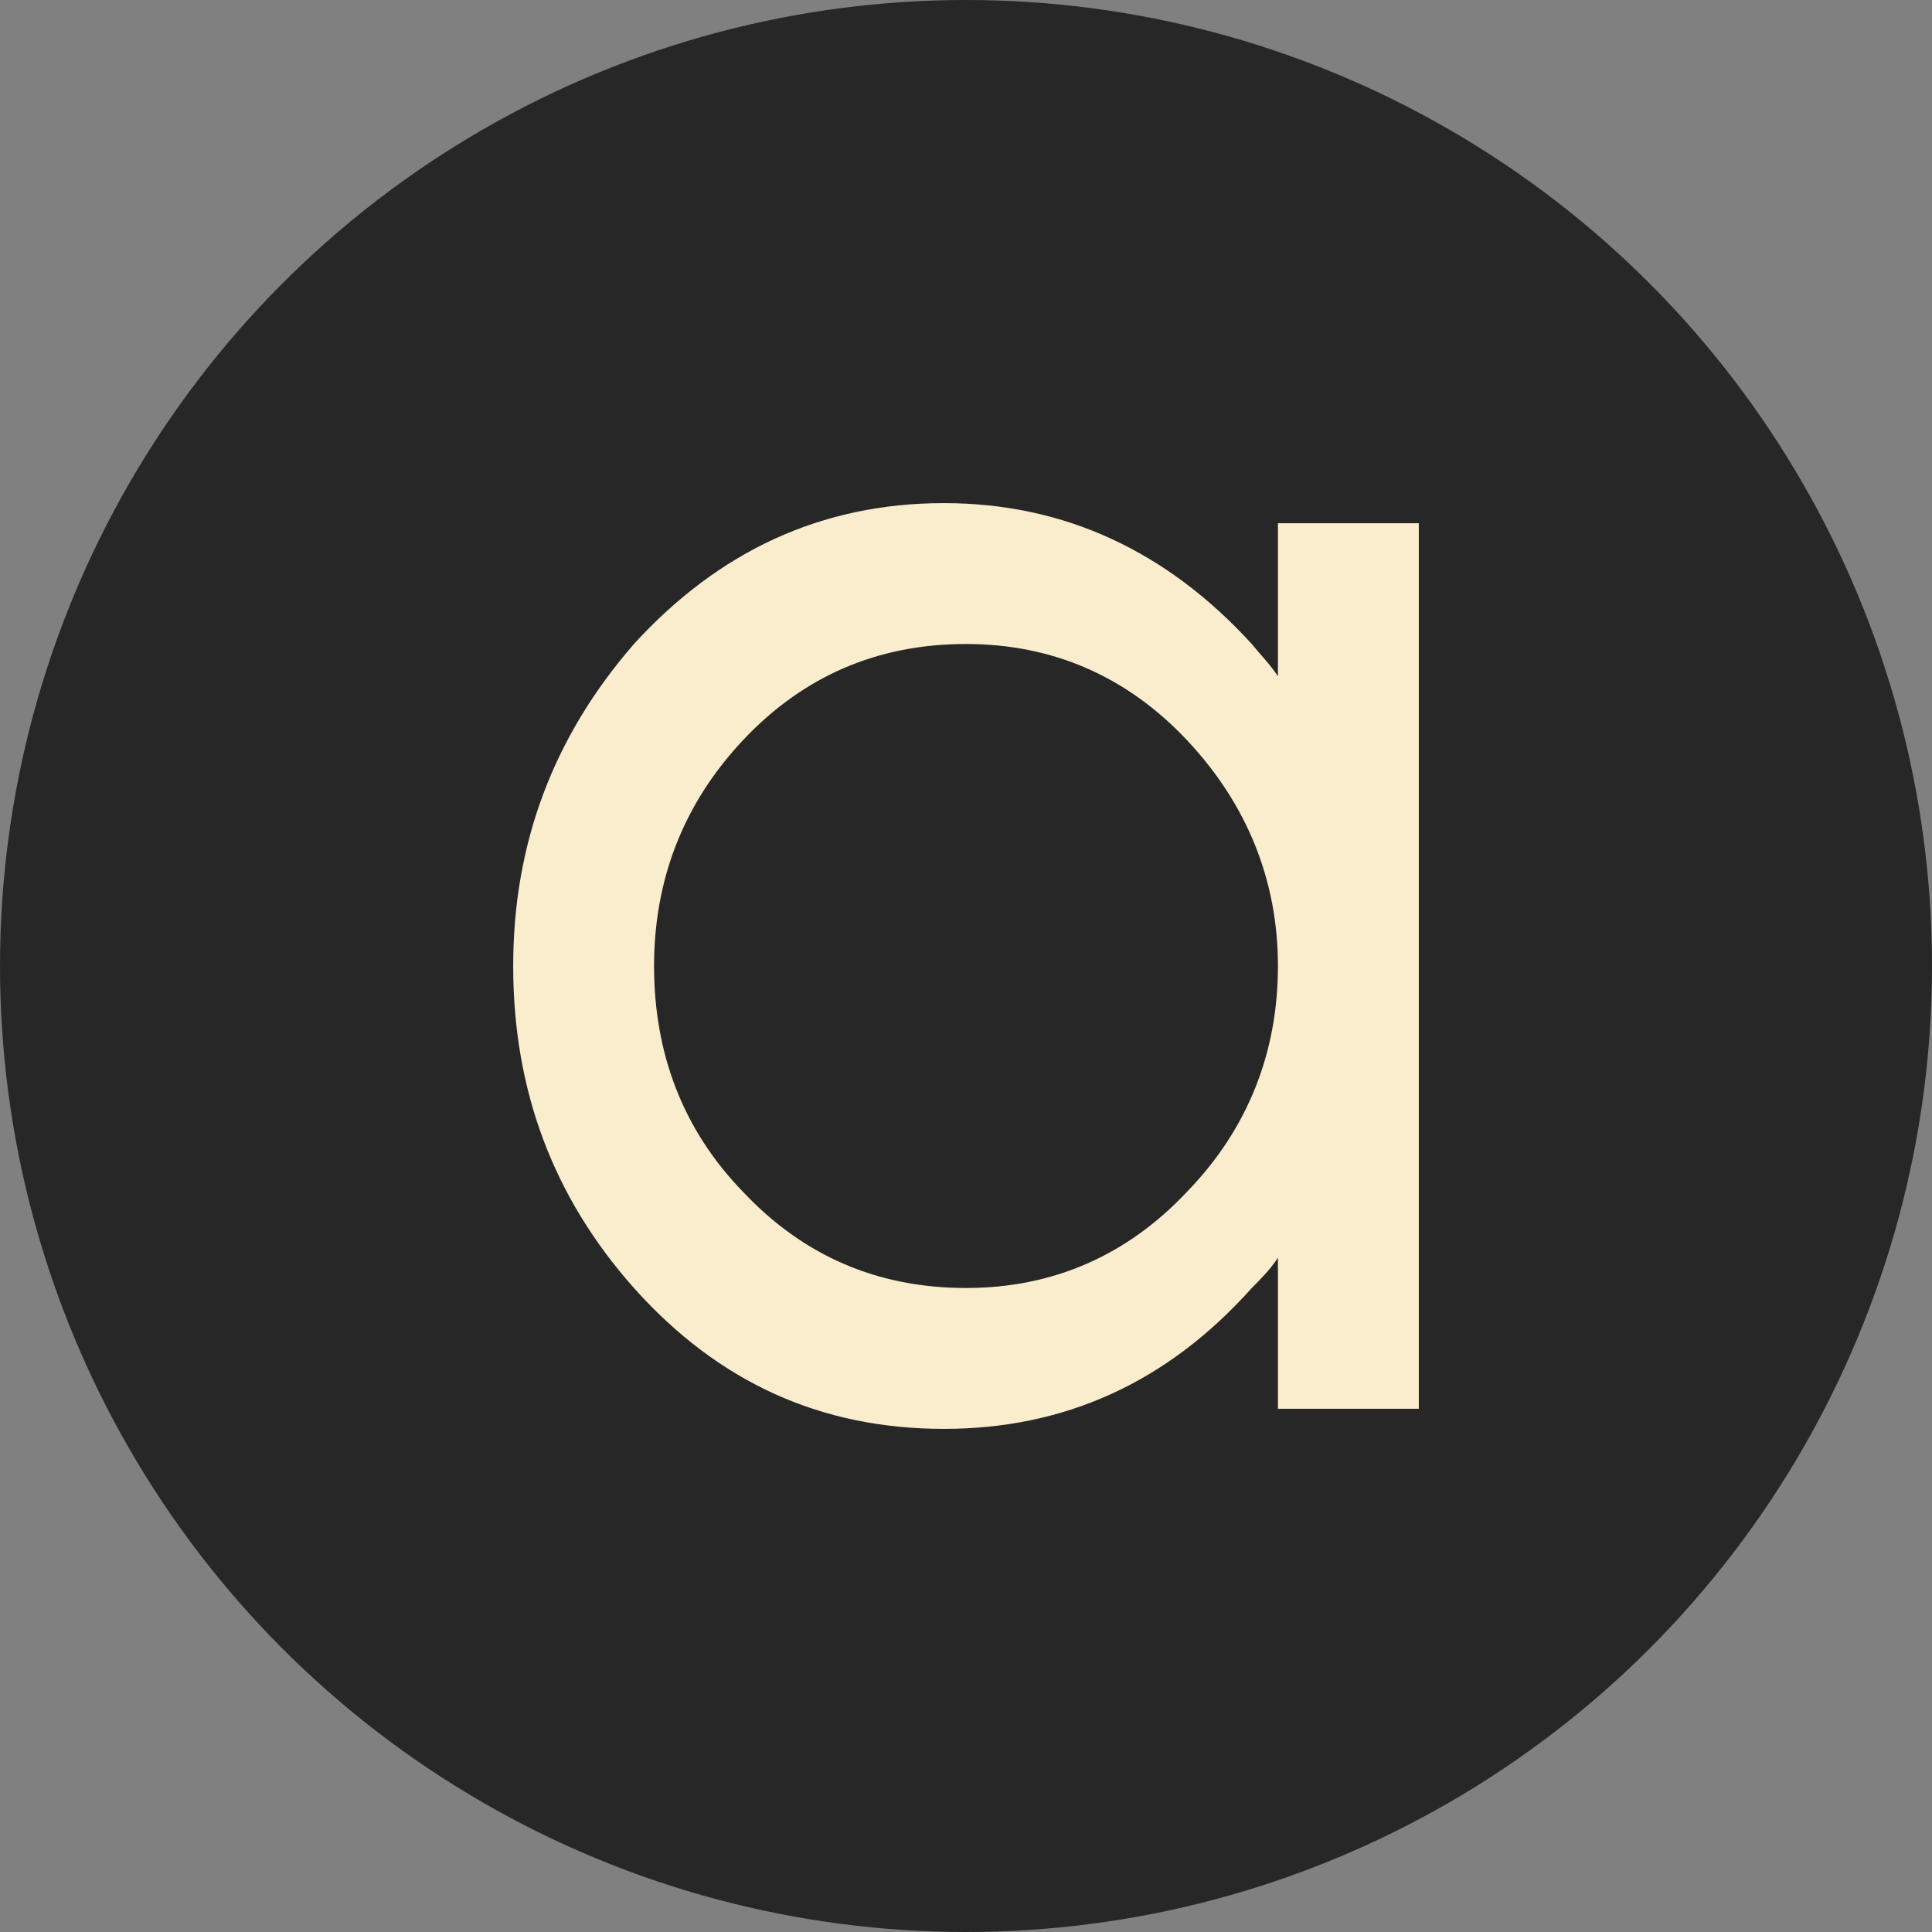
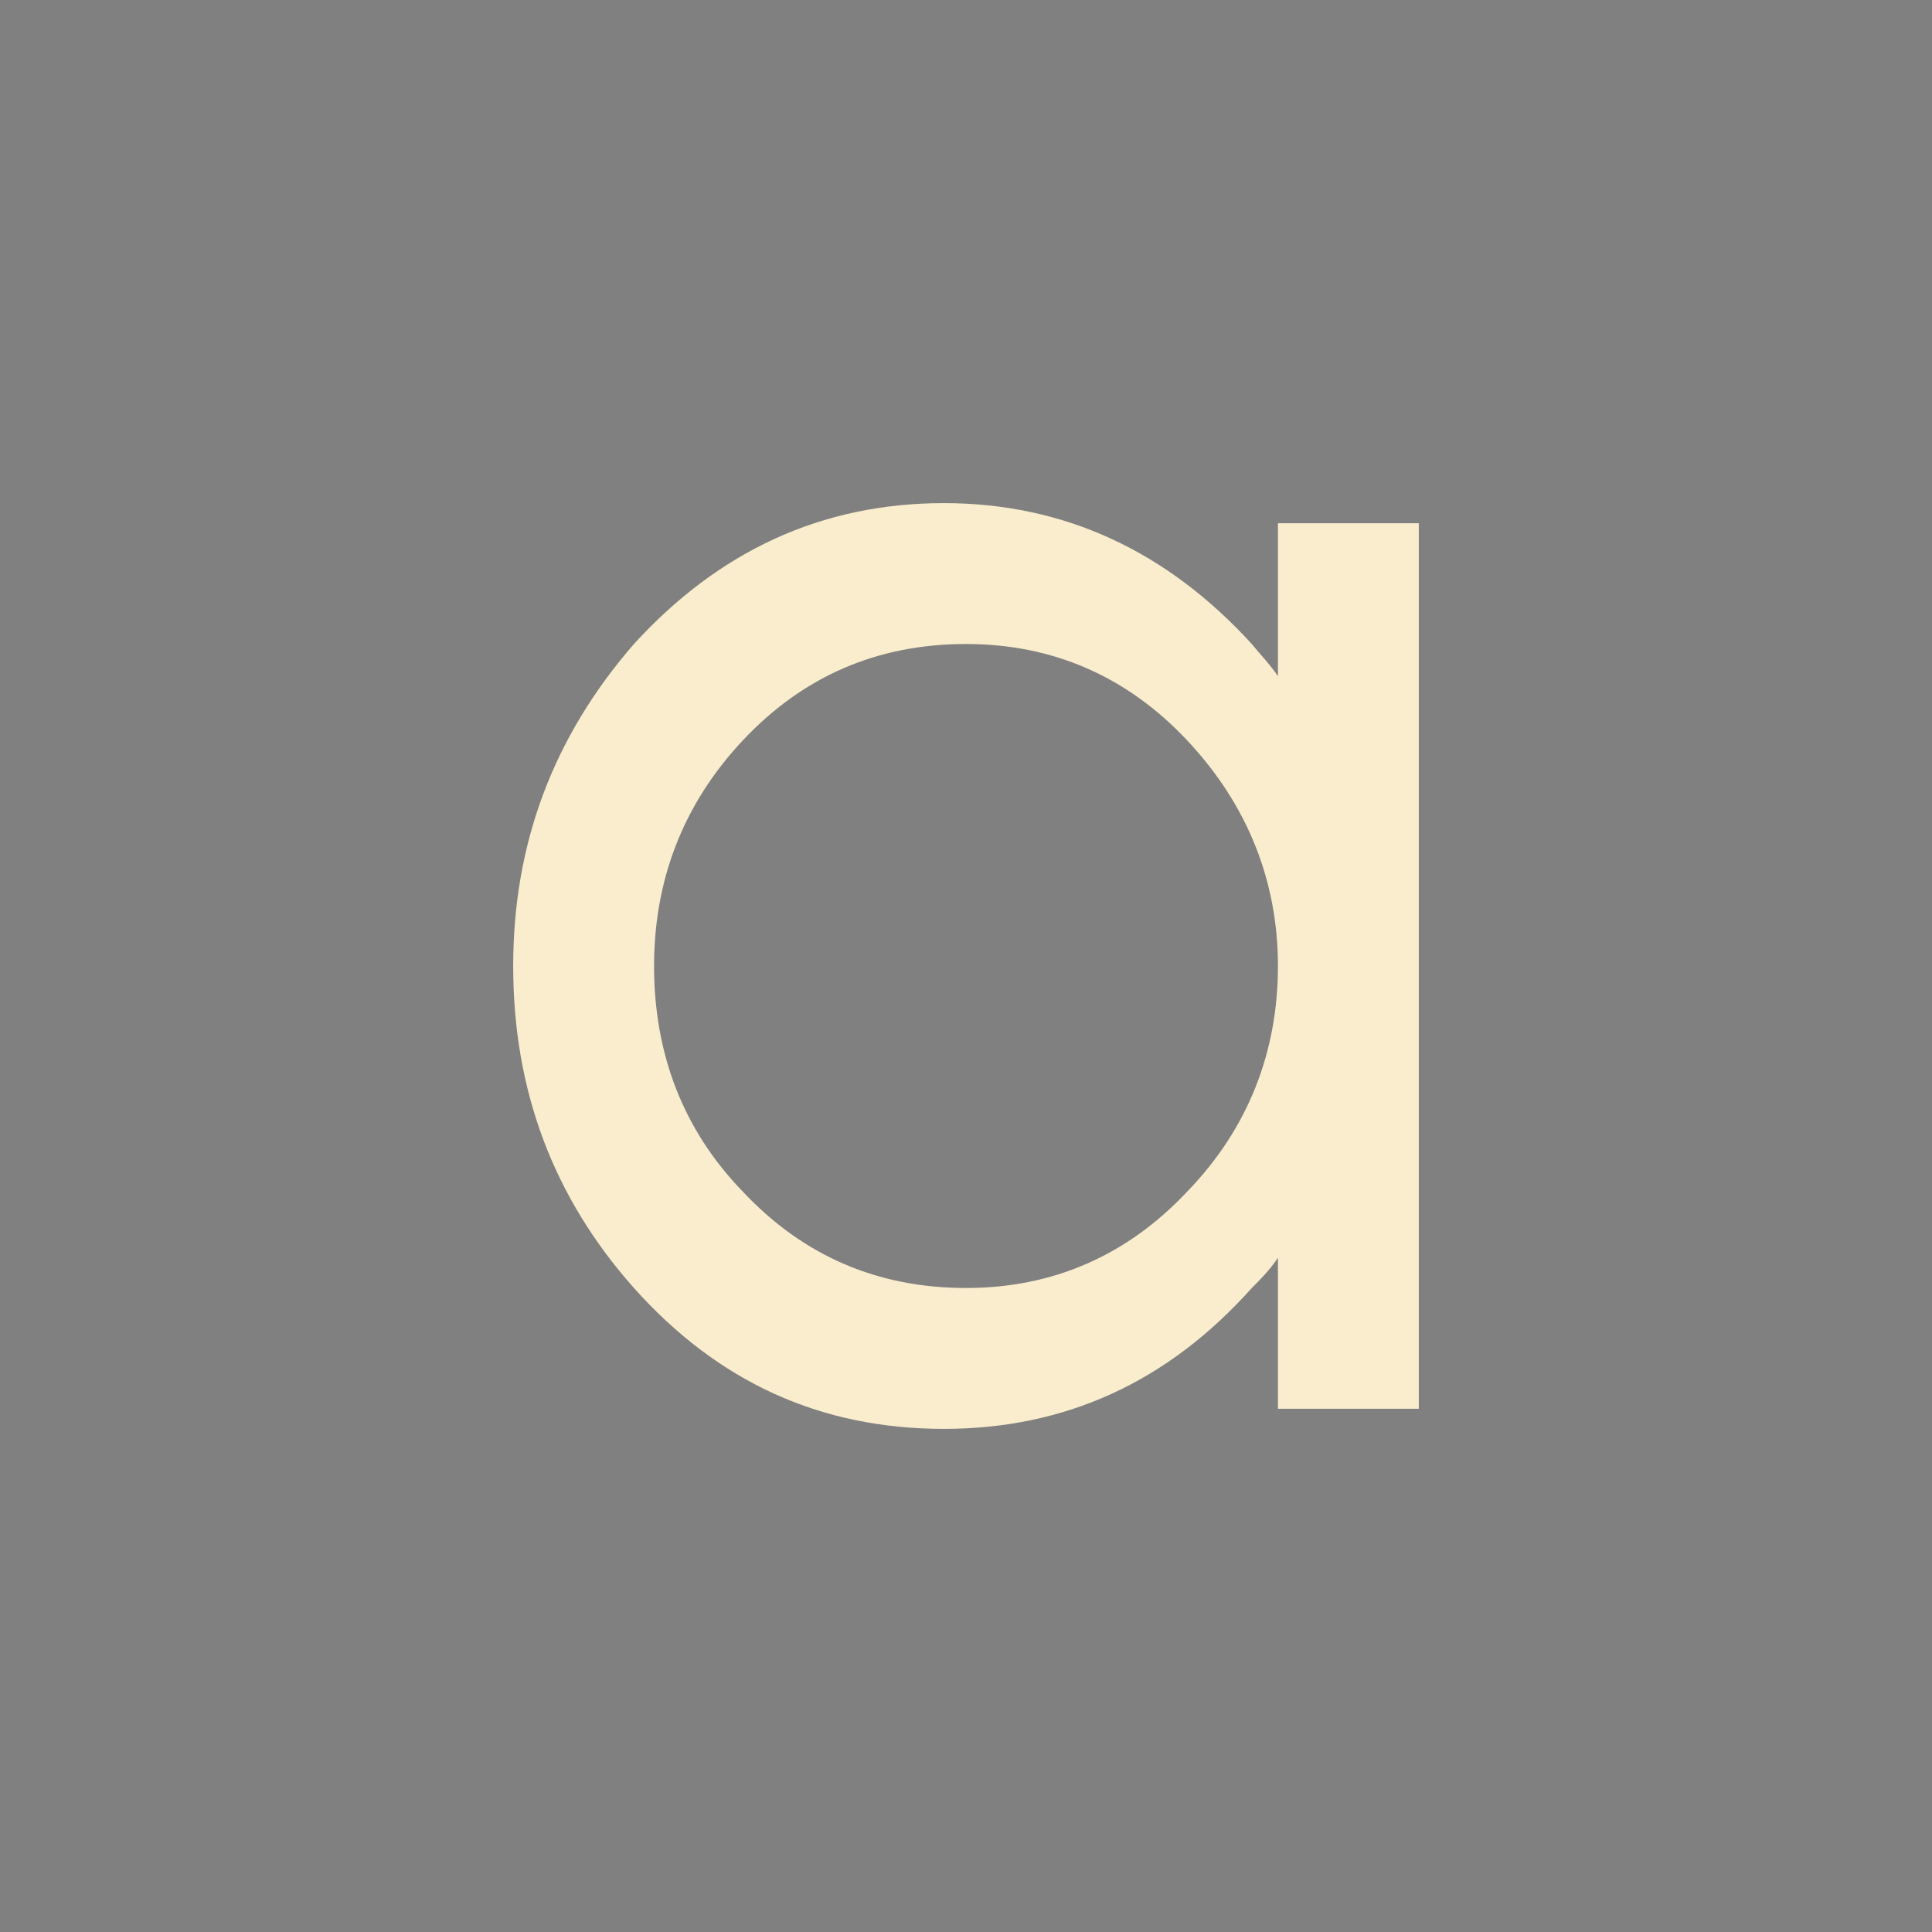
<svg xmlns="http://www.w3.org/2000/svg" width="512" height="512" viewBox="0 0 512 512" version="1.1" id="svg1">
  <rect x="0" y="0" width="512" height="512" fill="#808080" stroke="none" />
  <defs id="defs1" />
  <g id="layer1">
-     <circle style="fill:#272727;fill-opacity:1;stroke-width:0" id="path1" cx="256" cy="256" r="256" />
-     <path d="m 338.667,256 c 0,22.933 -8,43.2 -24,59.733 -16,17.067 -35.733,25.6 -58.667,25.6 -23.467,0 -43.2,-8.533 -59.2,-25.6 -16,-16.533 -23.467,-36.8 -23.467,-59.733 0,-22.4 7.467,-42.667 23.467,-59.733 16,-17.067 35.733,-25.6 59.2,-25.6 22.933,0 42.667,8.533 58.667,25.6 16,17.067 24,37.333 24,59.733 z m 37.333,117.333 V 138.667 h -37.333 v 40.533 c -2.133,-3.2 -4.8,-5.867 -6.933,-8.533 -22.4,-24.533 -49.6,-37.333 -81.6,-37.333 -32.533,0 -59.733,12.8 -82.133,37.333 -21.333,24.533 -32,52.8 -32,85.333 0,33.067 10.667,61.333 32,85.333 22.4,25.067 49.6,37.333 82.133,37.333 32,0 59.2,-12.267 81.6,-37.333 2.133,-2.133 4.8,-4.8 6.933,-8 v 40 z" id="text1" style="font-size:533.333px;font-family:'Glacial Indifference';-inkscape-font-specification:'Glacial Indifference';fill:#faedcd;stroke-width:0" aria-label="a" />
+     <path d="m 338.667,256 c 0,22.933 -8,43.2 -24,59.733 -16,17.067 -35.733,25.6 -58.667,25.6 -23.467,0 -43.2,-8.533 -59.2,-25.6 -16,-16.533 -23.467,-36.8 -23.467,-59.733 0,-22.4 7.467,-42.667 23.467,-59.733 16,-17.067 35.733,-25.6 59.2,-25.6 22.933,0 42.667,8.533 58.667,25.6 16,17.067 24,37.333 24,59.733 m 37.333,117.333 V 138.667 h -37.333 v 40.533 c -2.133,-3.2 -4.8,-5.867 -6.933,-8.533 -22.4,-24.533 -49.6,-37.333 -81.6,-37.333 -32.533,0 -59.733,12.8 -82.133,37.333 -21.333,24.533 -32,52.8 -32,85.333 0,33.067 10.667,61.333 32,85.333 22.4,25.067 49.6,37.333 82.133,37.333 32,0 59.2,-12.267 81.6,-37.333 2.133,-2.133 4.8,-4.8 6.933,-8 v 40 z" id="text1" style="font-size:533.333px;font-family:'Glacial Indifference';-inkscape-font-specification:'Glacial Indifference';fill:#faedcd;stroke-width:0" aria-label="a" />
  </g>
</svg>